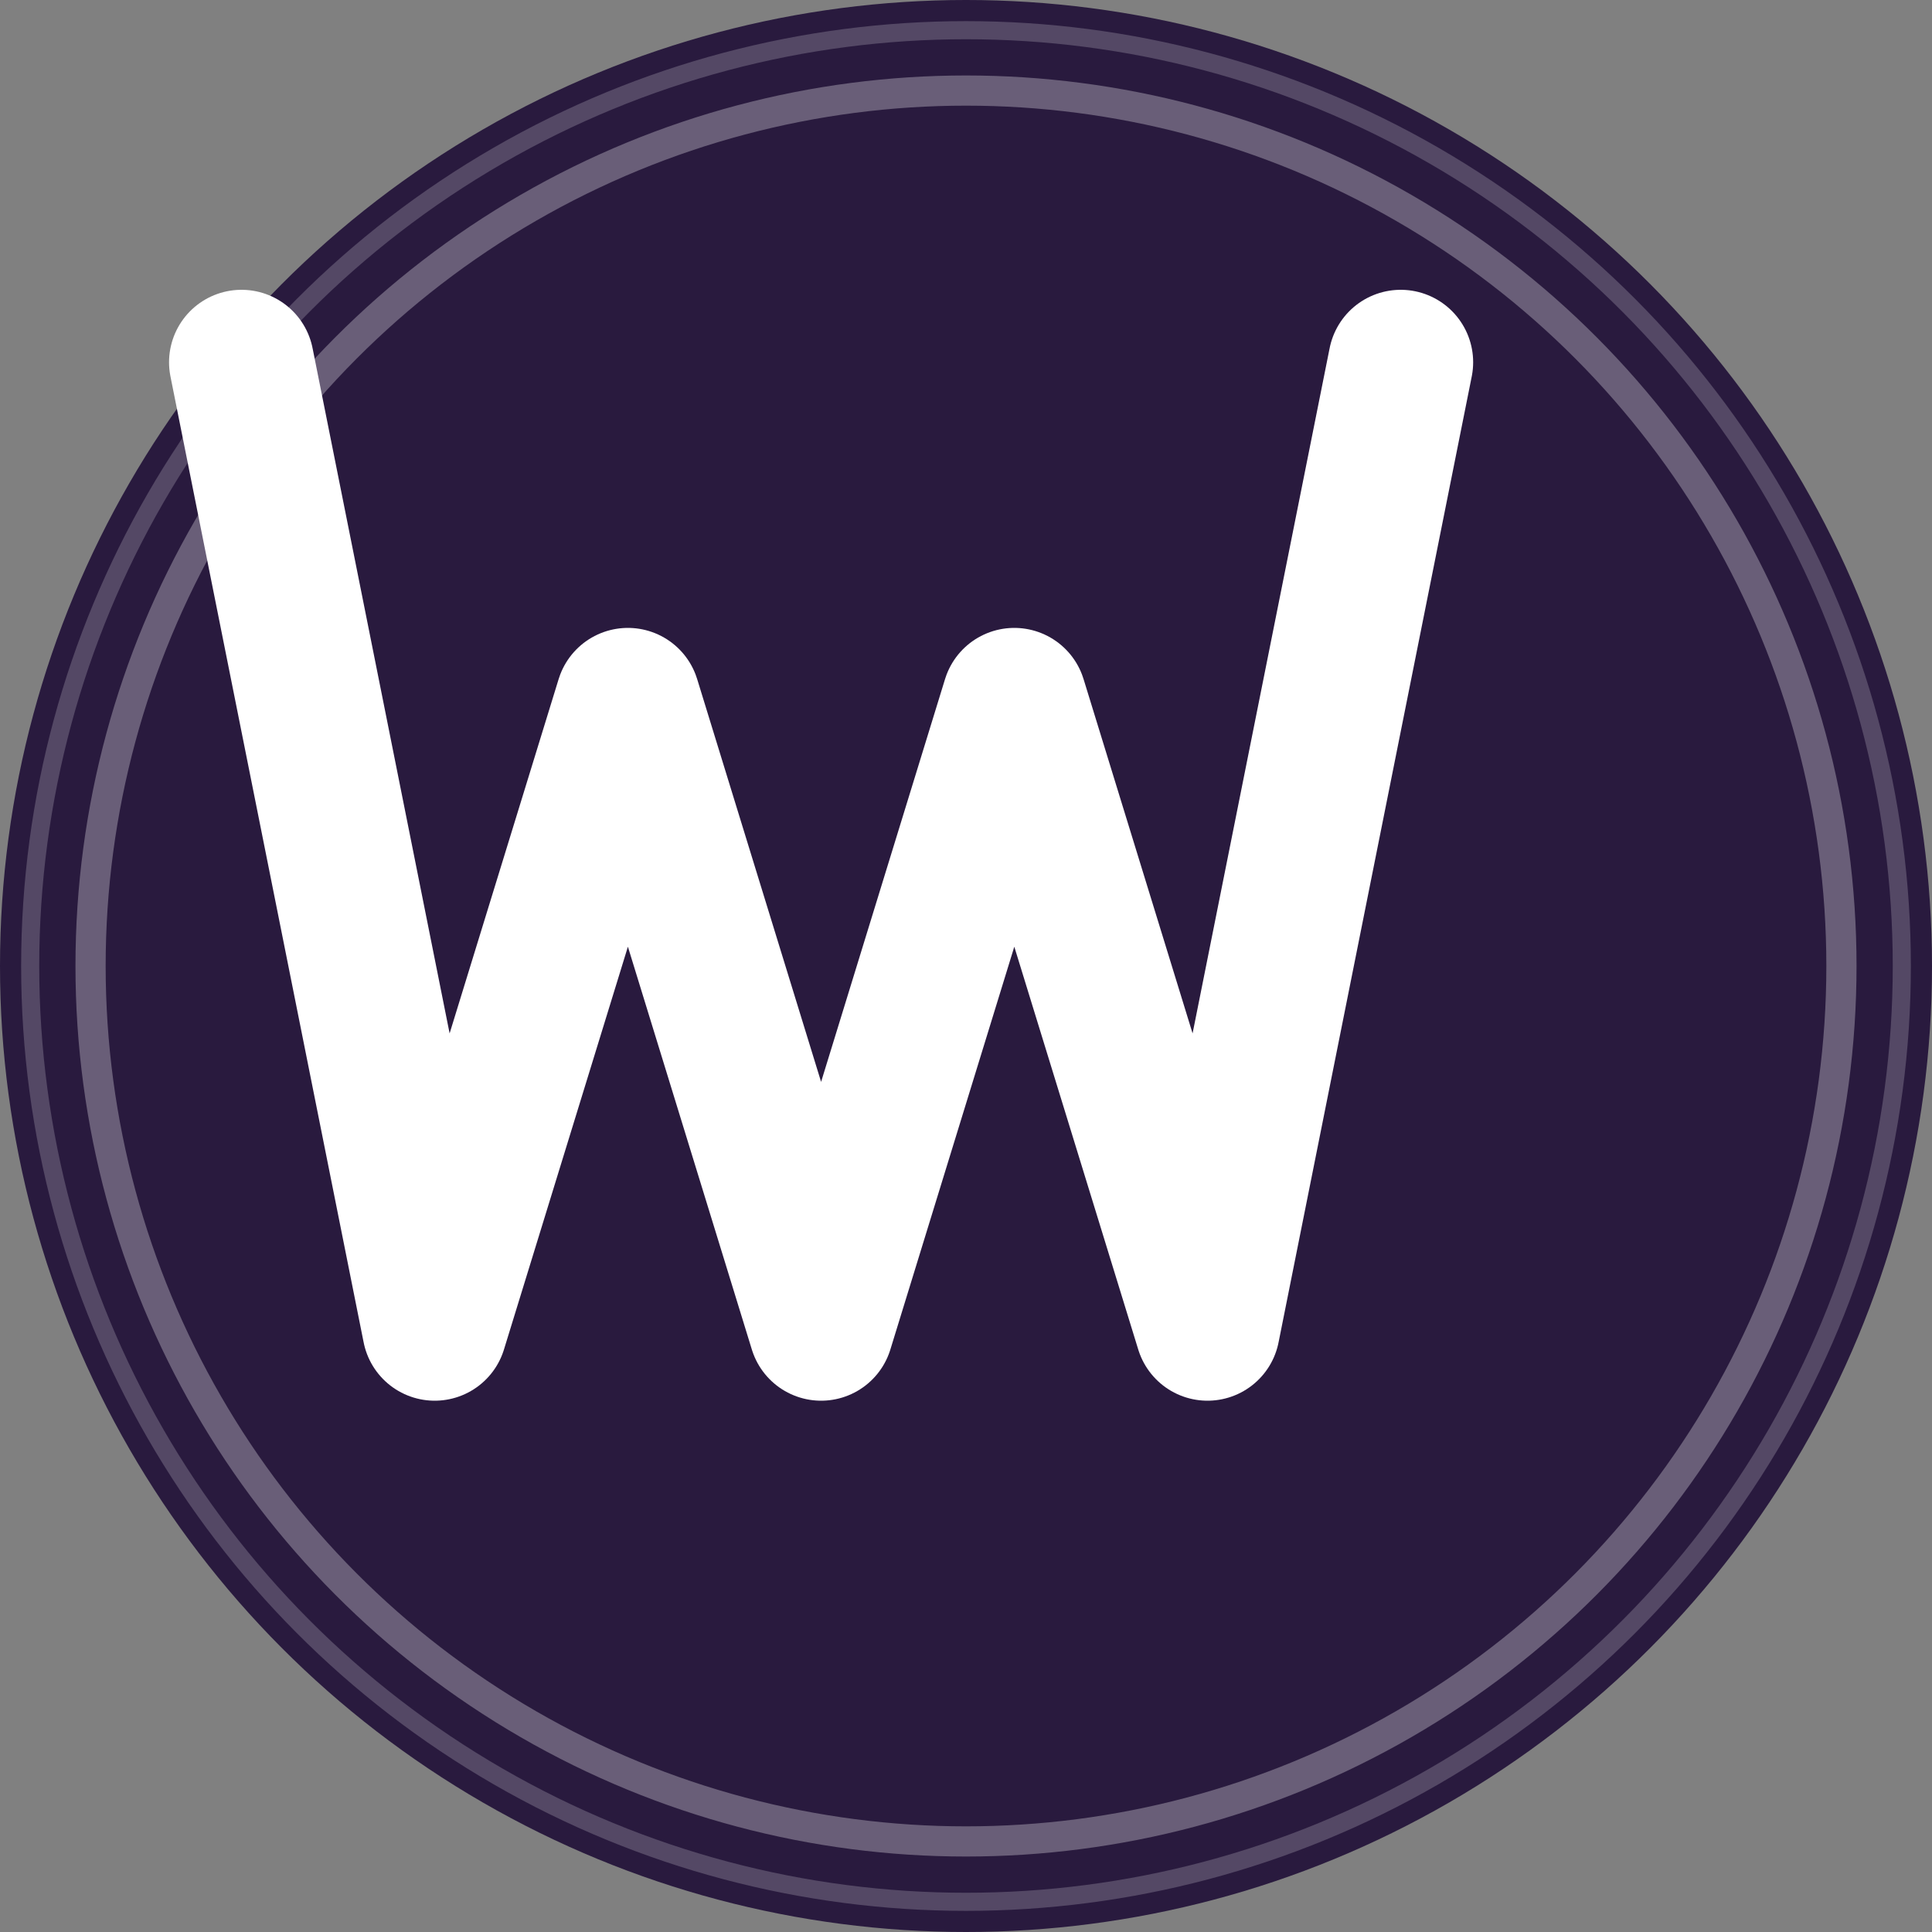
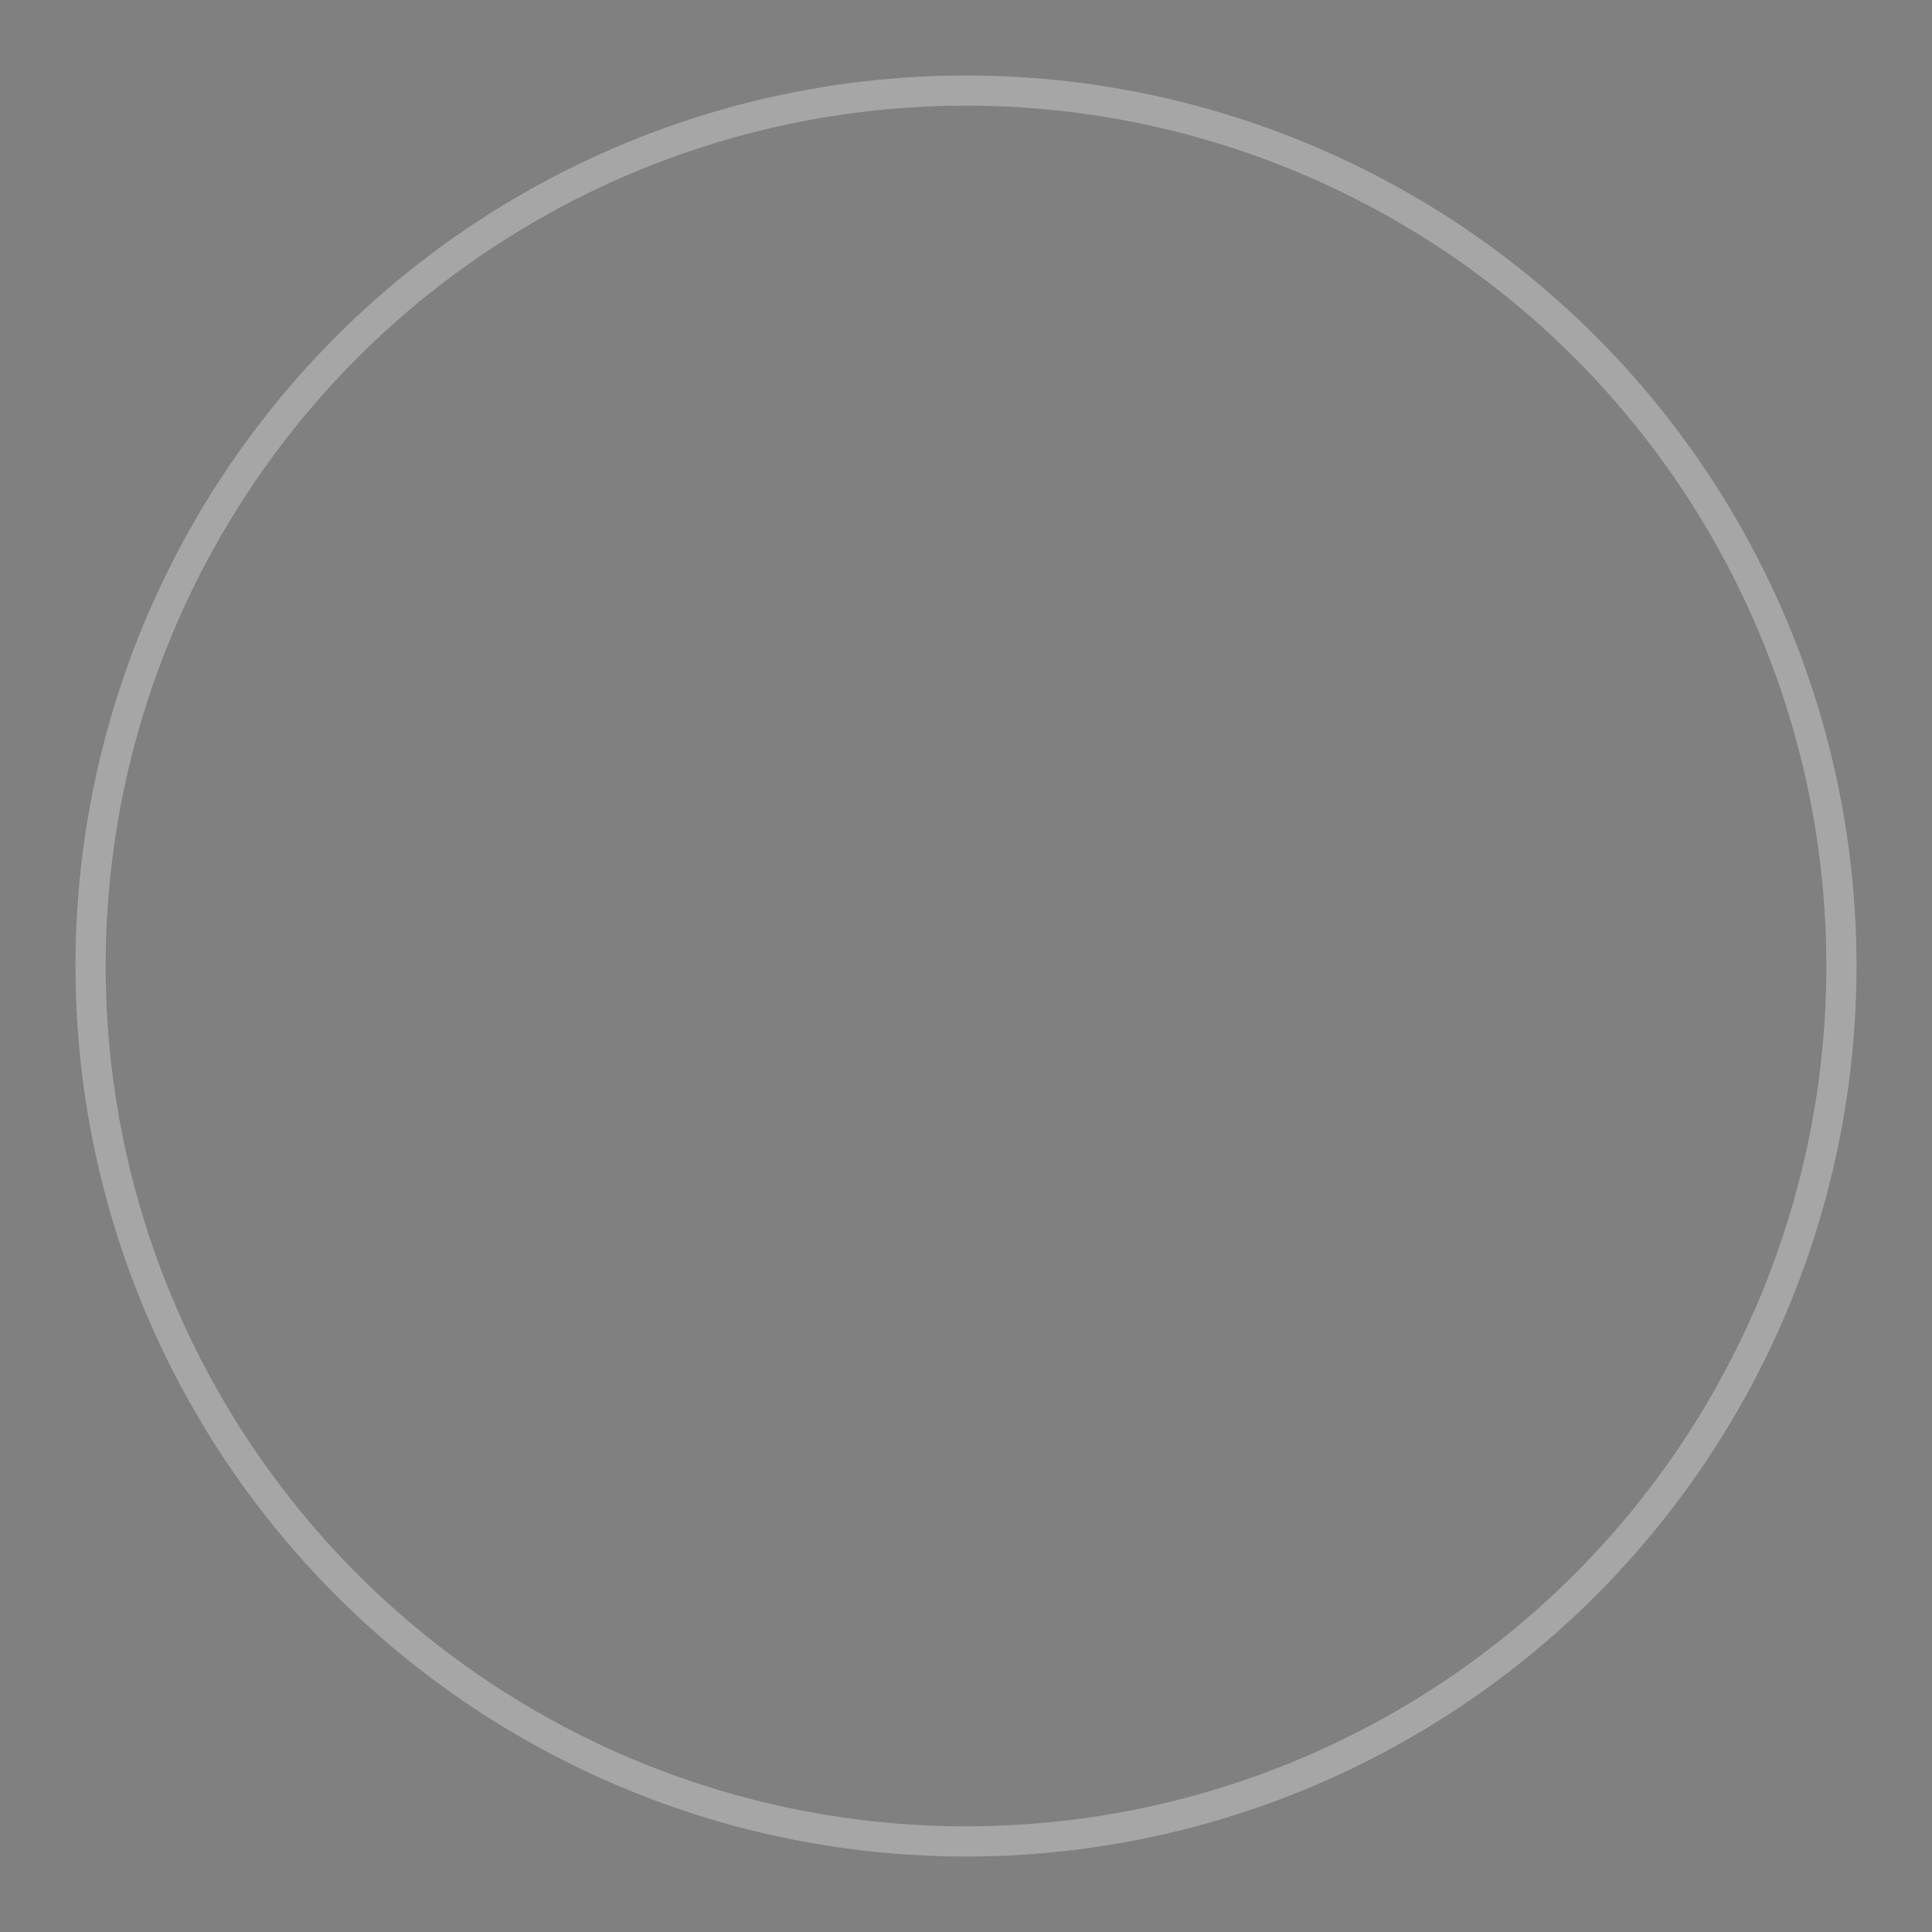
<svg xmlns="http://www.w3.org/2000/svg" width="32" height="32" viewBox="0 0 32 32" fill="none">
  <rect x="0" y="0" width="32" height="32" fill="#808080" stroke="none" />
-   <circle cx="16" cy="16" r="16" fill="#291a3e" />
  <circle cx="16" cy="16" r="14.5" stroke="#ffffff" stroke-width="0.5" stroke-opacity="0.3" fill="none" />
  <g transform="translate(4, 6) scale(0.8)">
-     <path d="M0 0L4 20L8 7L12 20L16 7L20 20L24 0" stroke="#FFFFFF" stroke-width="3" stroke-linecap="round" stroke-linejoin="round" fill="none" />
-   </g>
-   <circle cx="16" cy="16" r="15.5" stroke="#ffffff" stroke-width="0.3" stroke-opacity="0.2" fill="none" />
+     </g>
</svg>